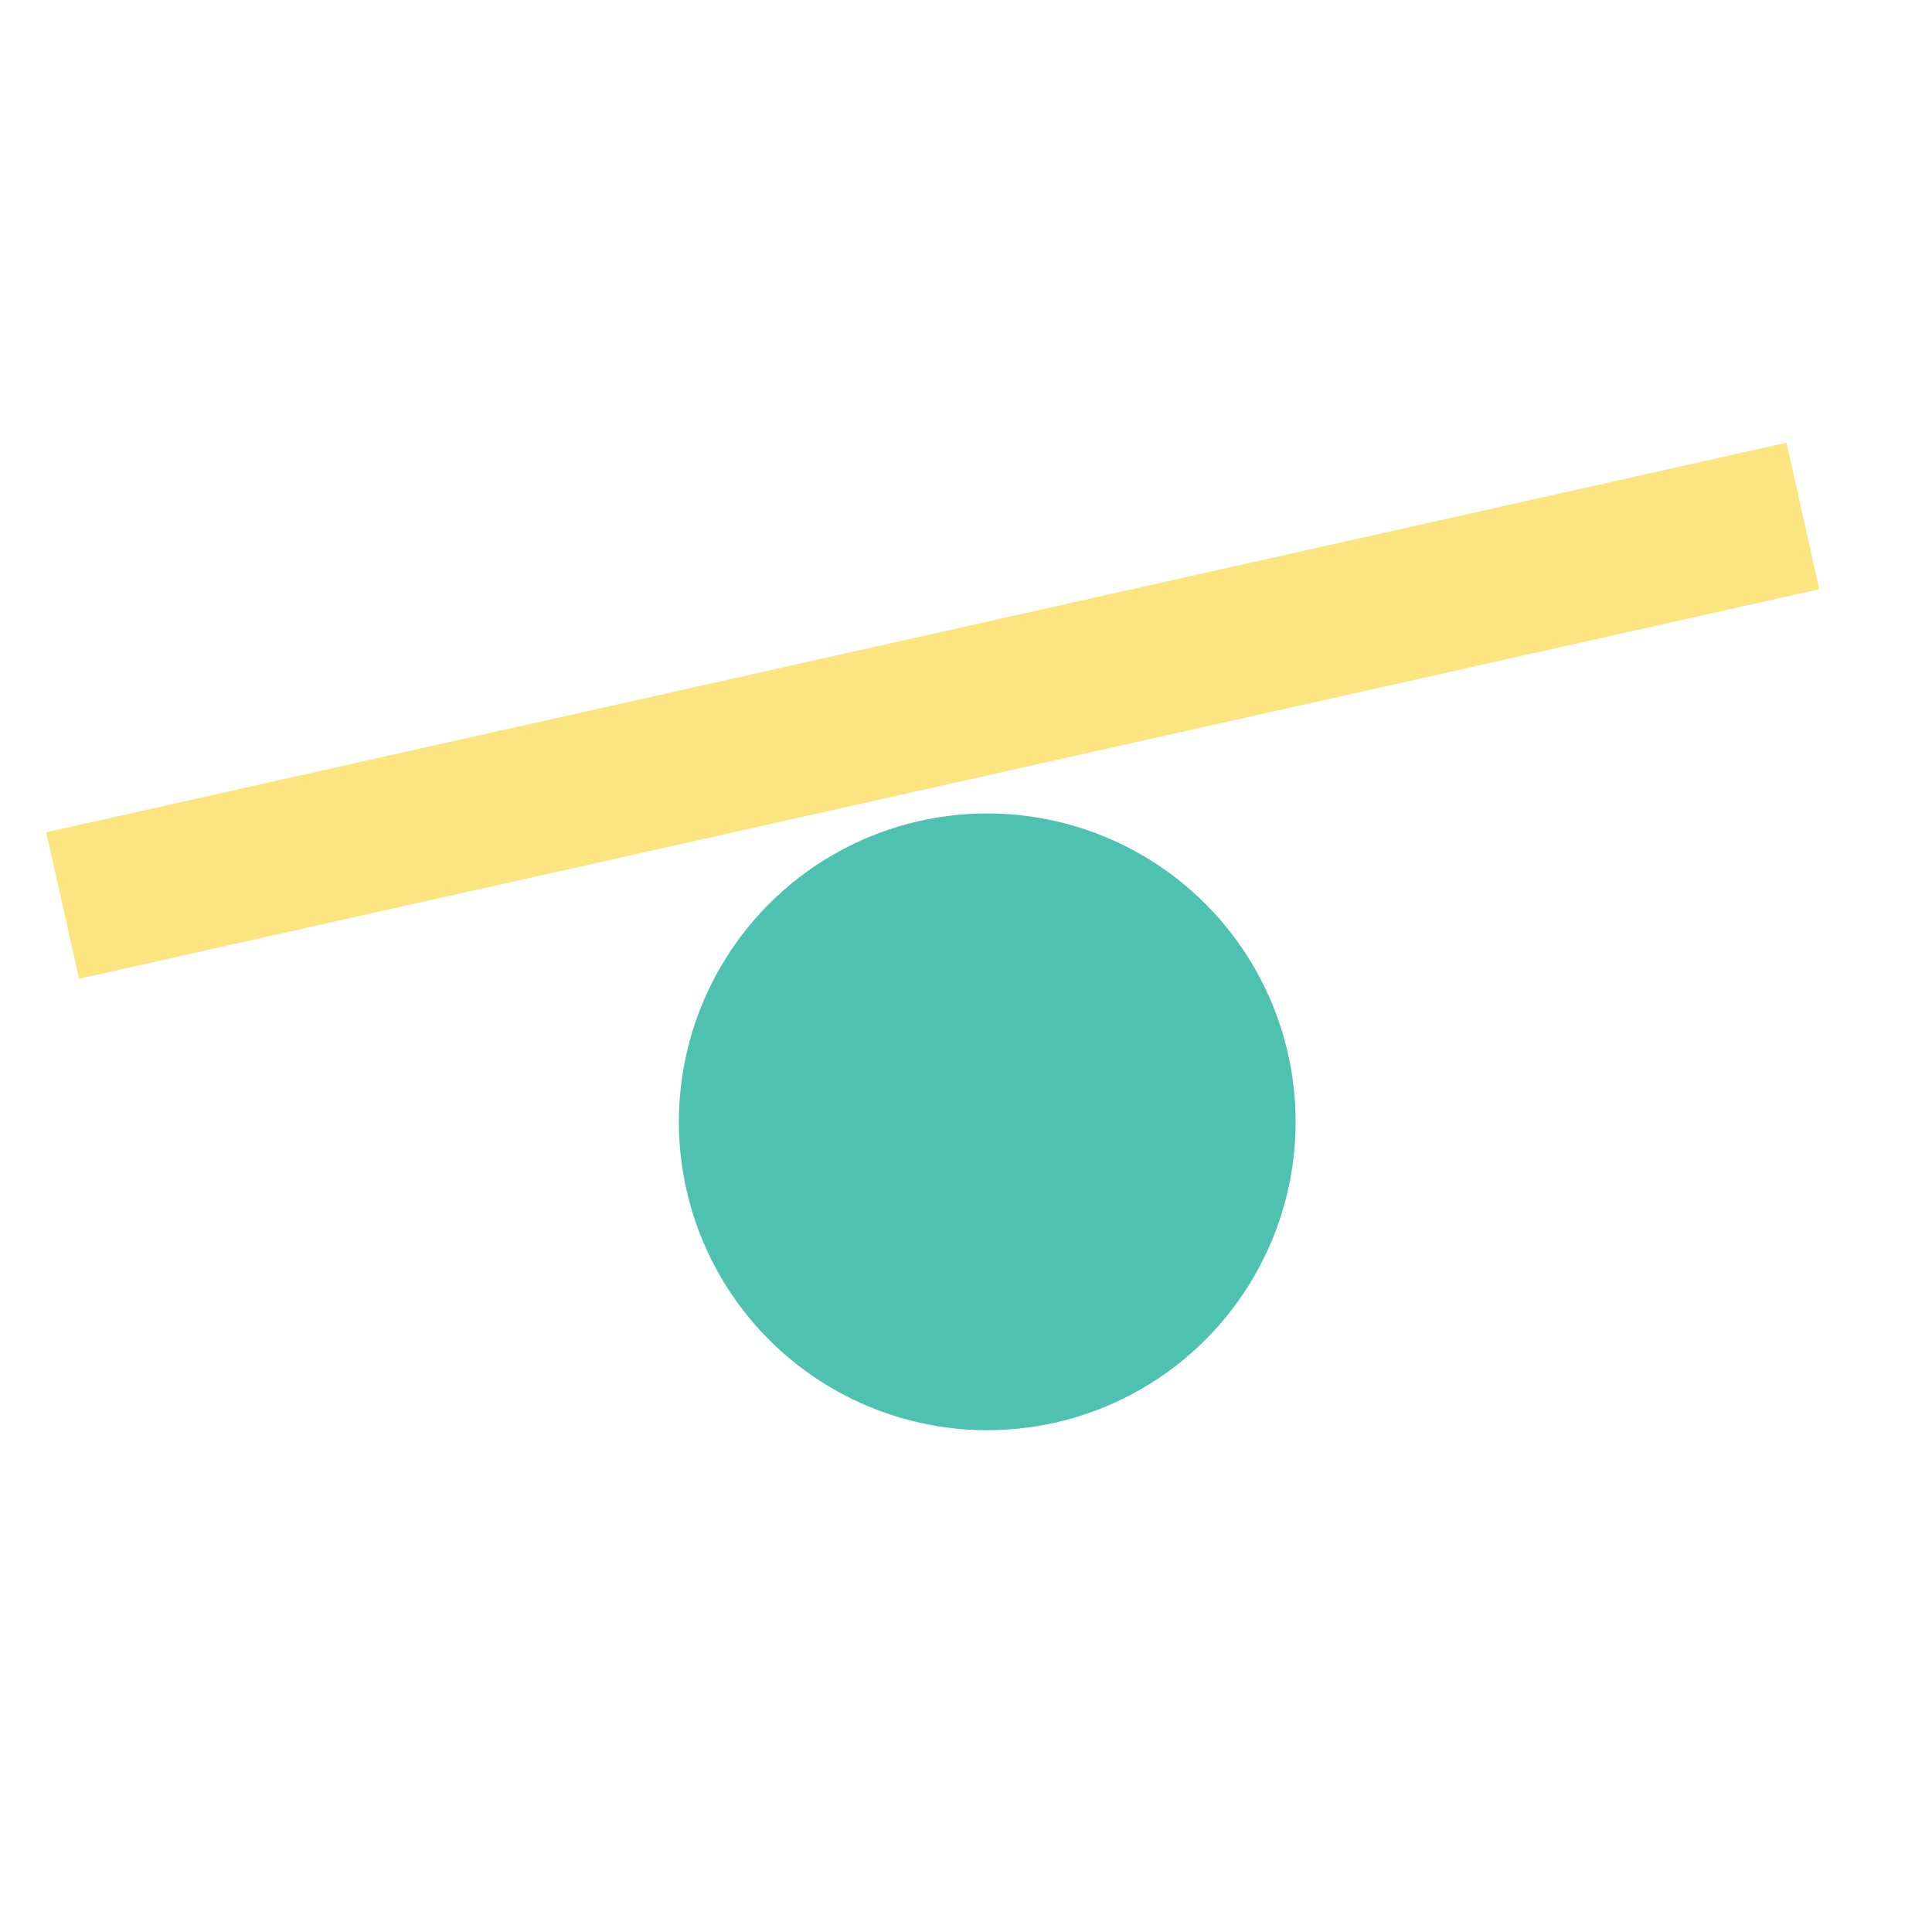
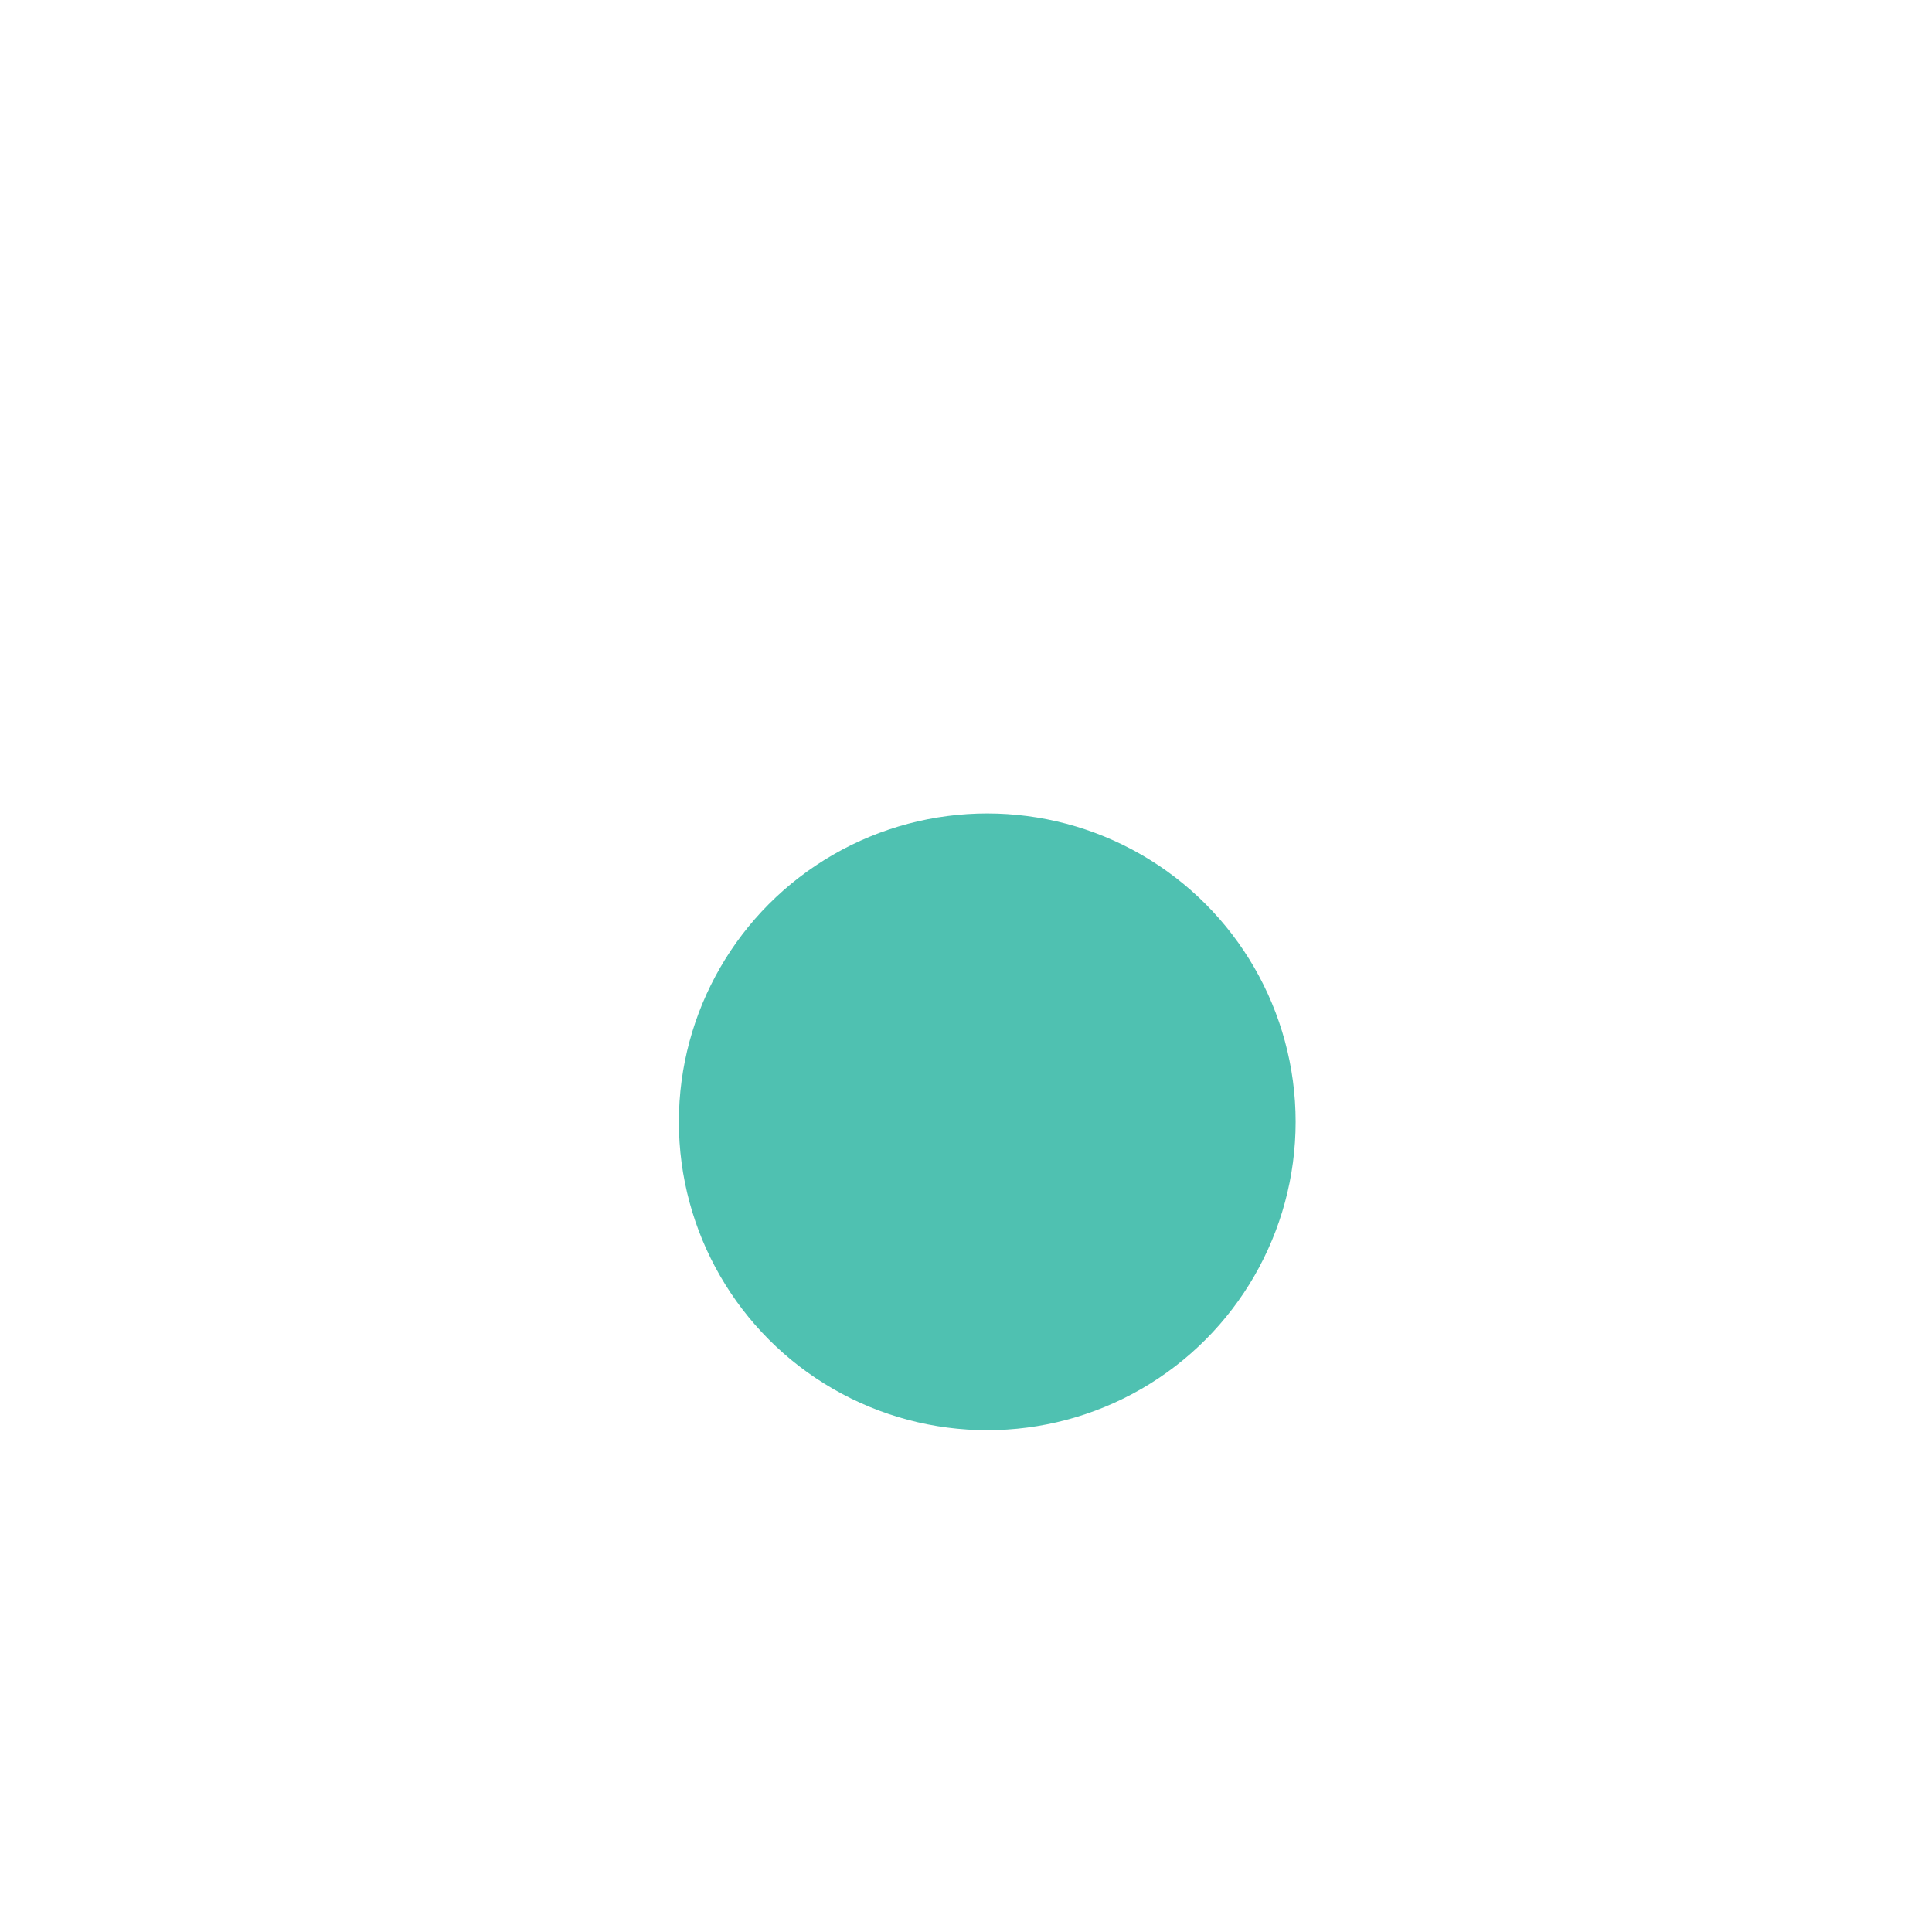
<svg xmlns="http://www.w3.org/2000/svg" data-name="Layer 2" width="35.46" height="35.46">
  <circle cx="18.12" cy="20.59" r="5.66" fill="#4fc1b1" />
-   <path fill="#4fc1b1" stroke="#fce481" stroke-miterlimit="10" stroke-width="2.755" d="M1.15 16.62l31.94-7.15" />
</svg>